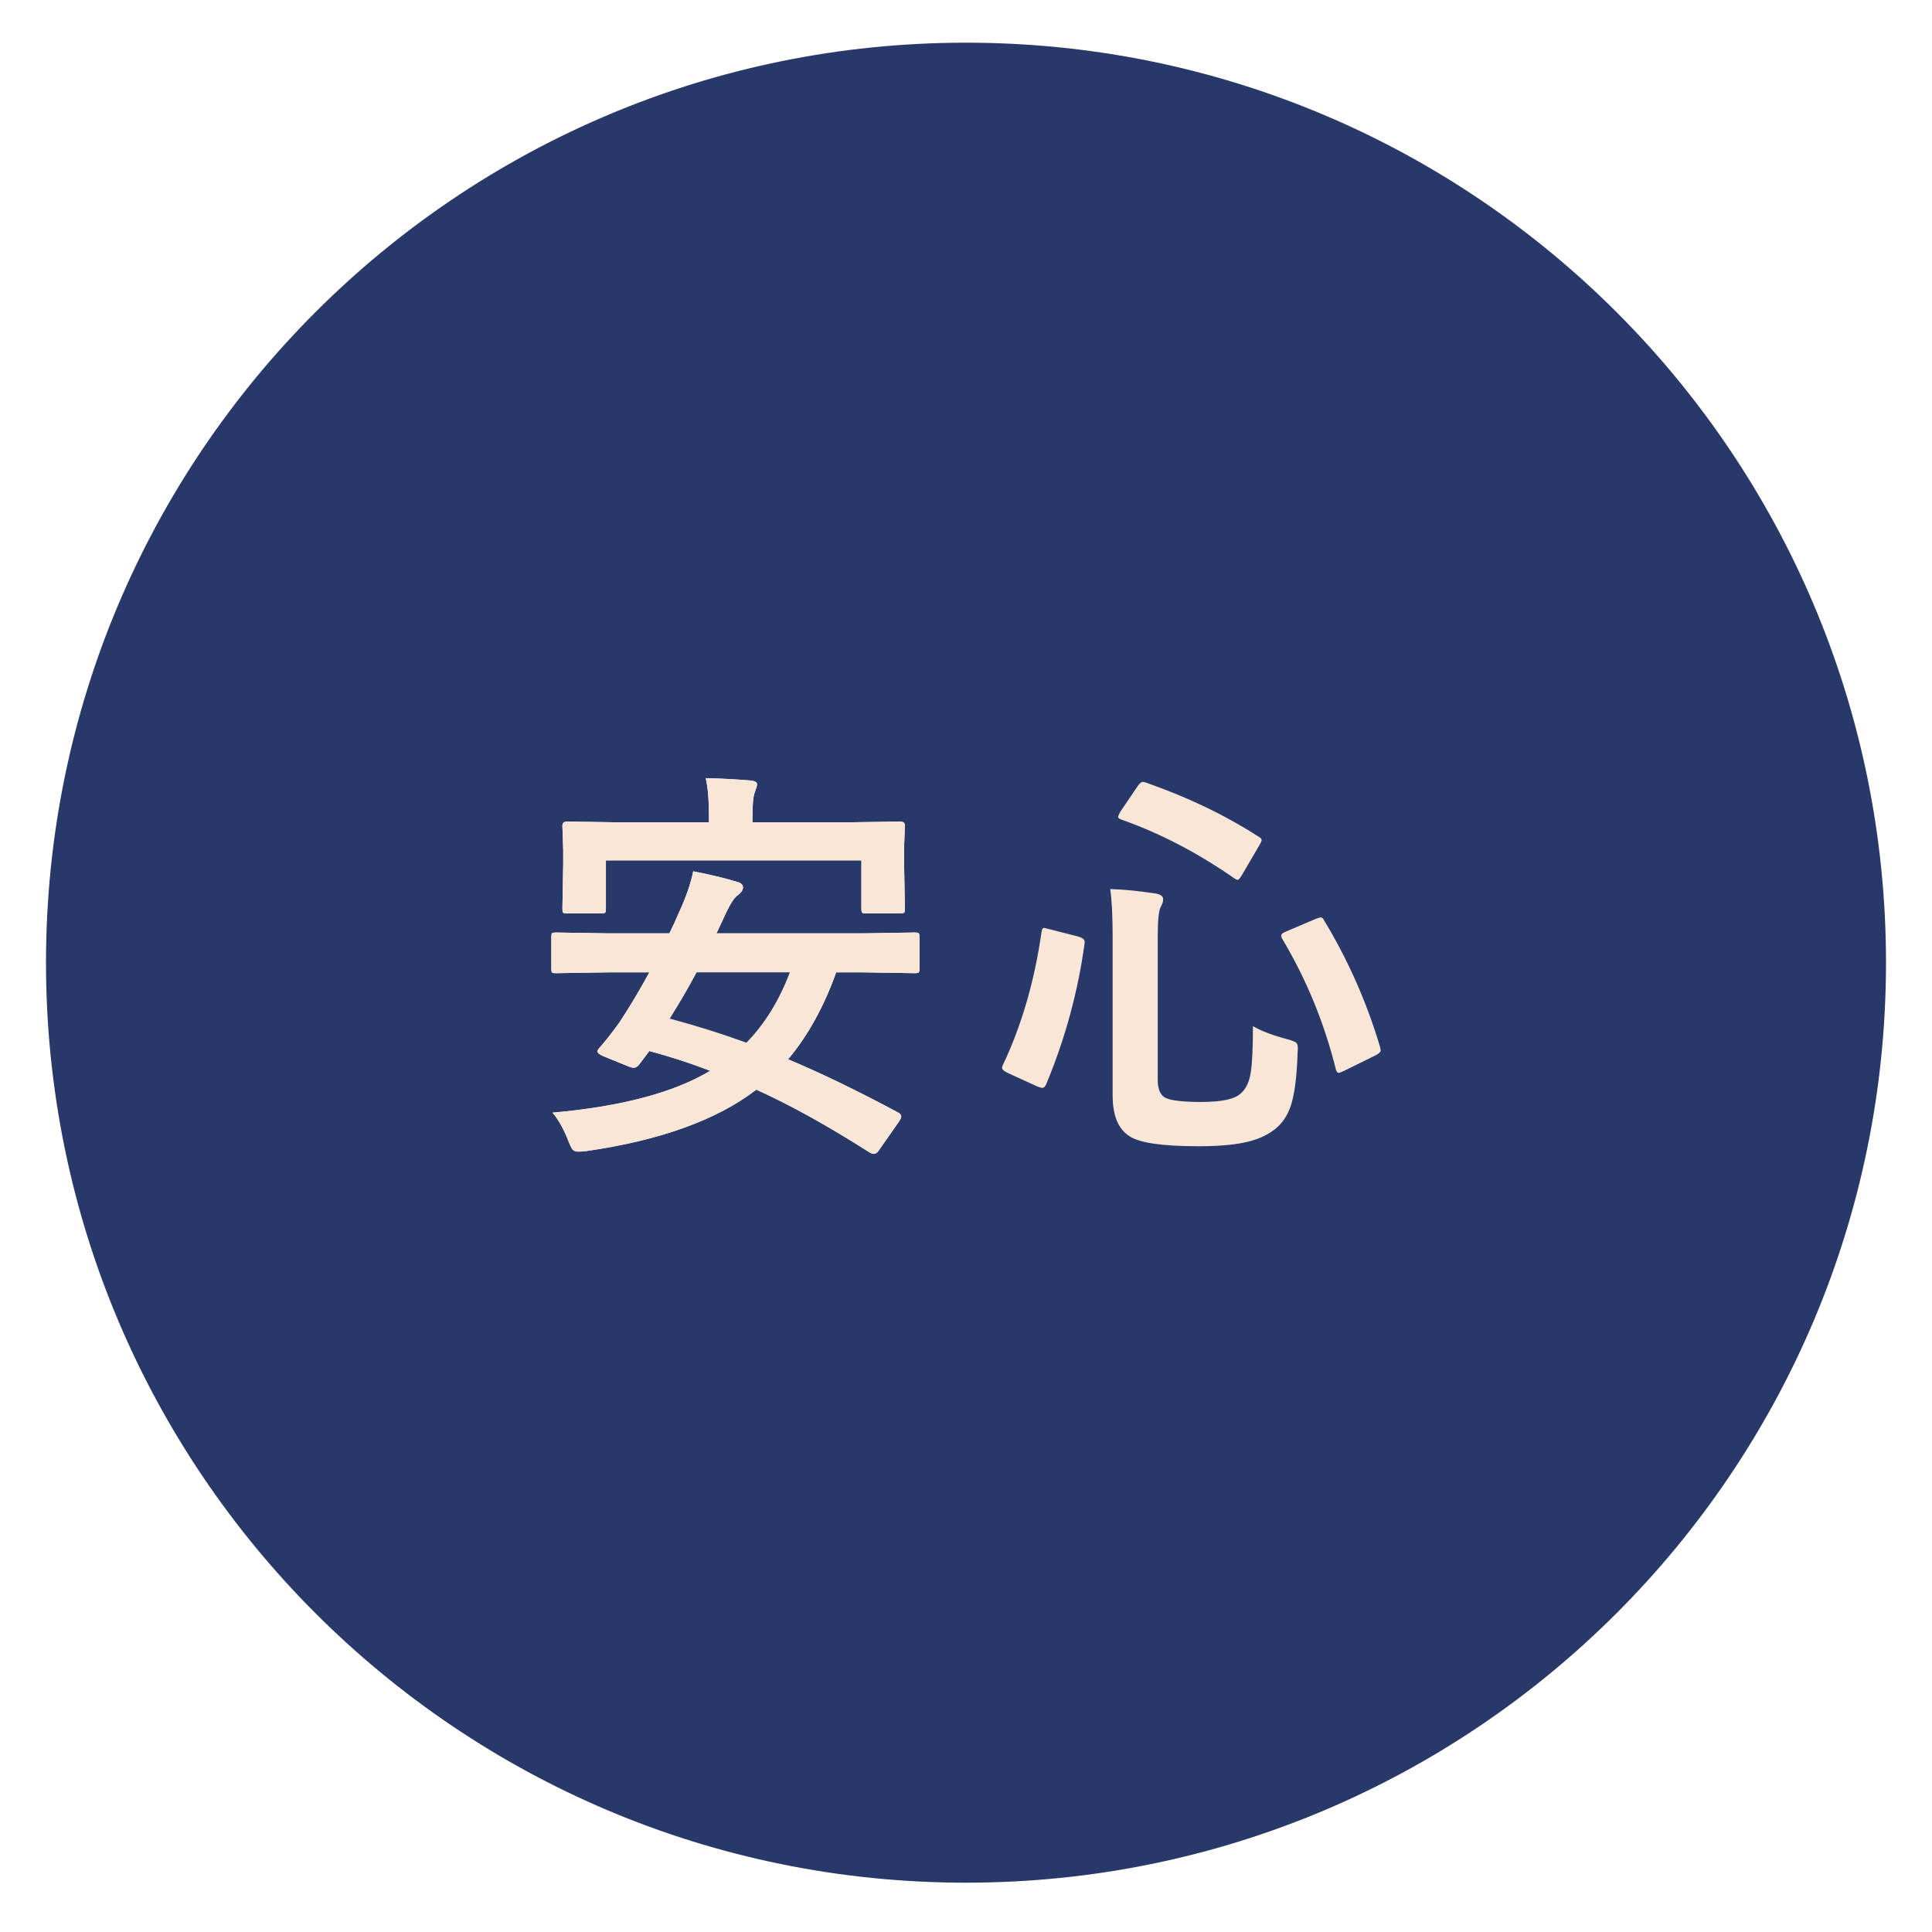
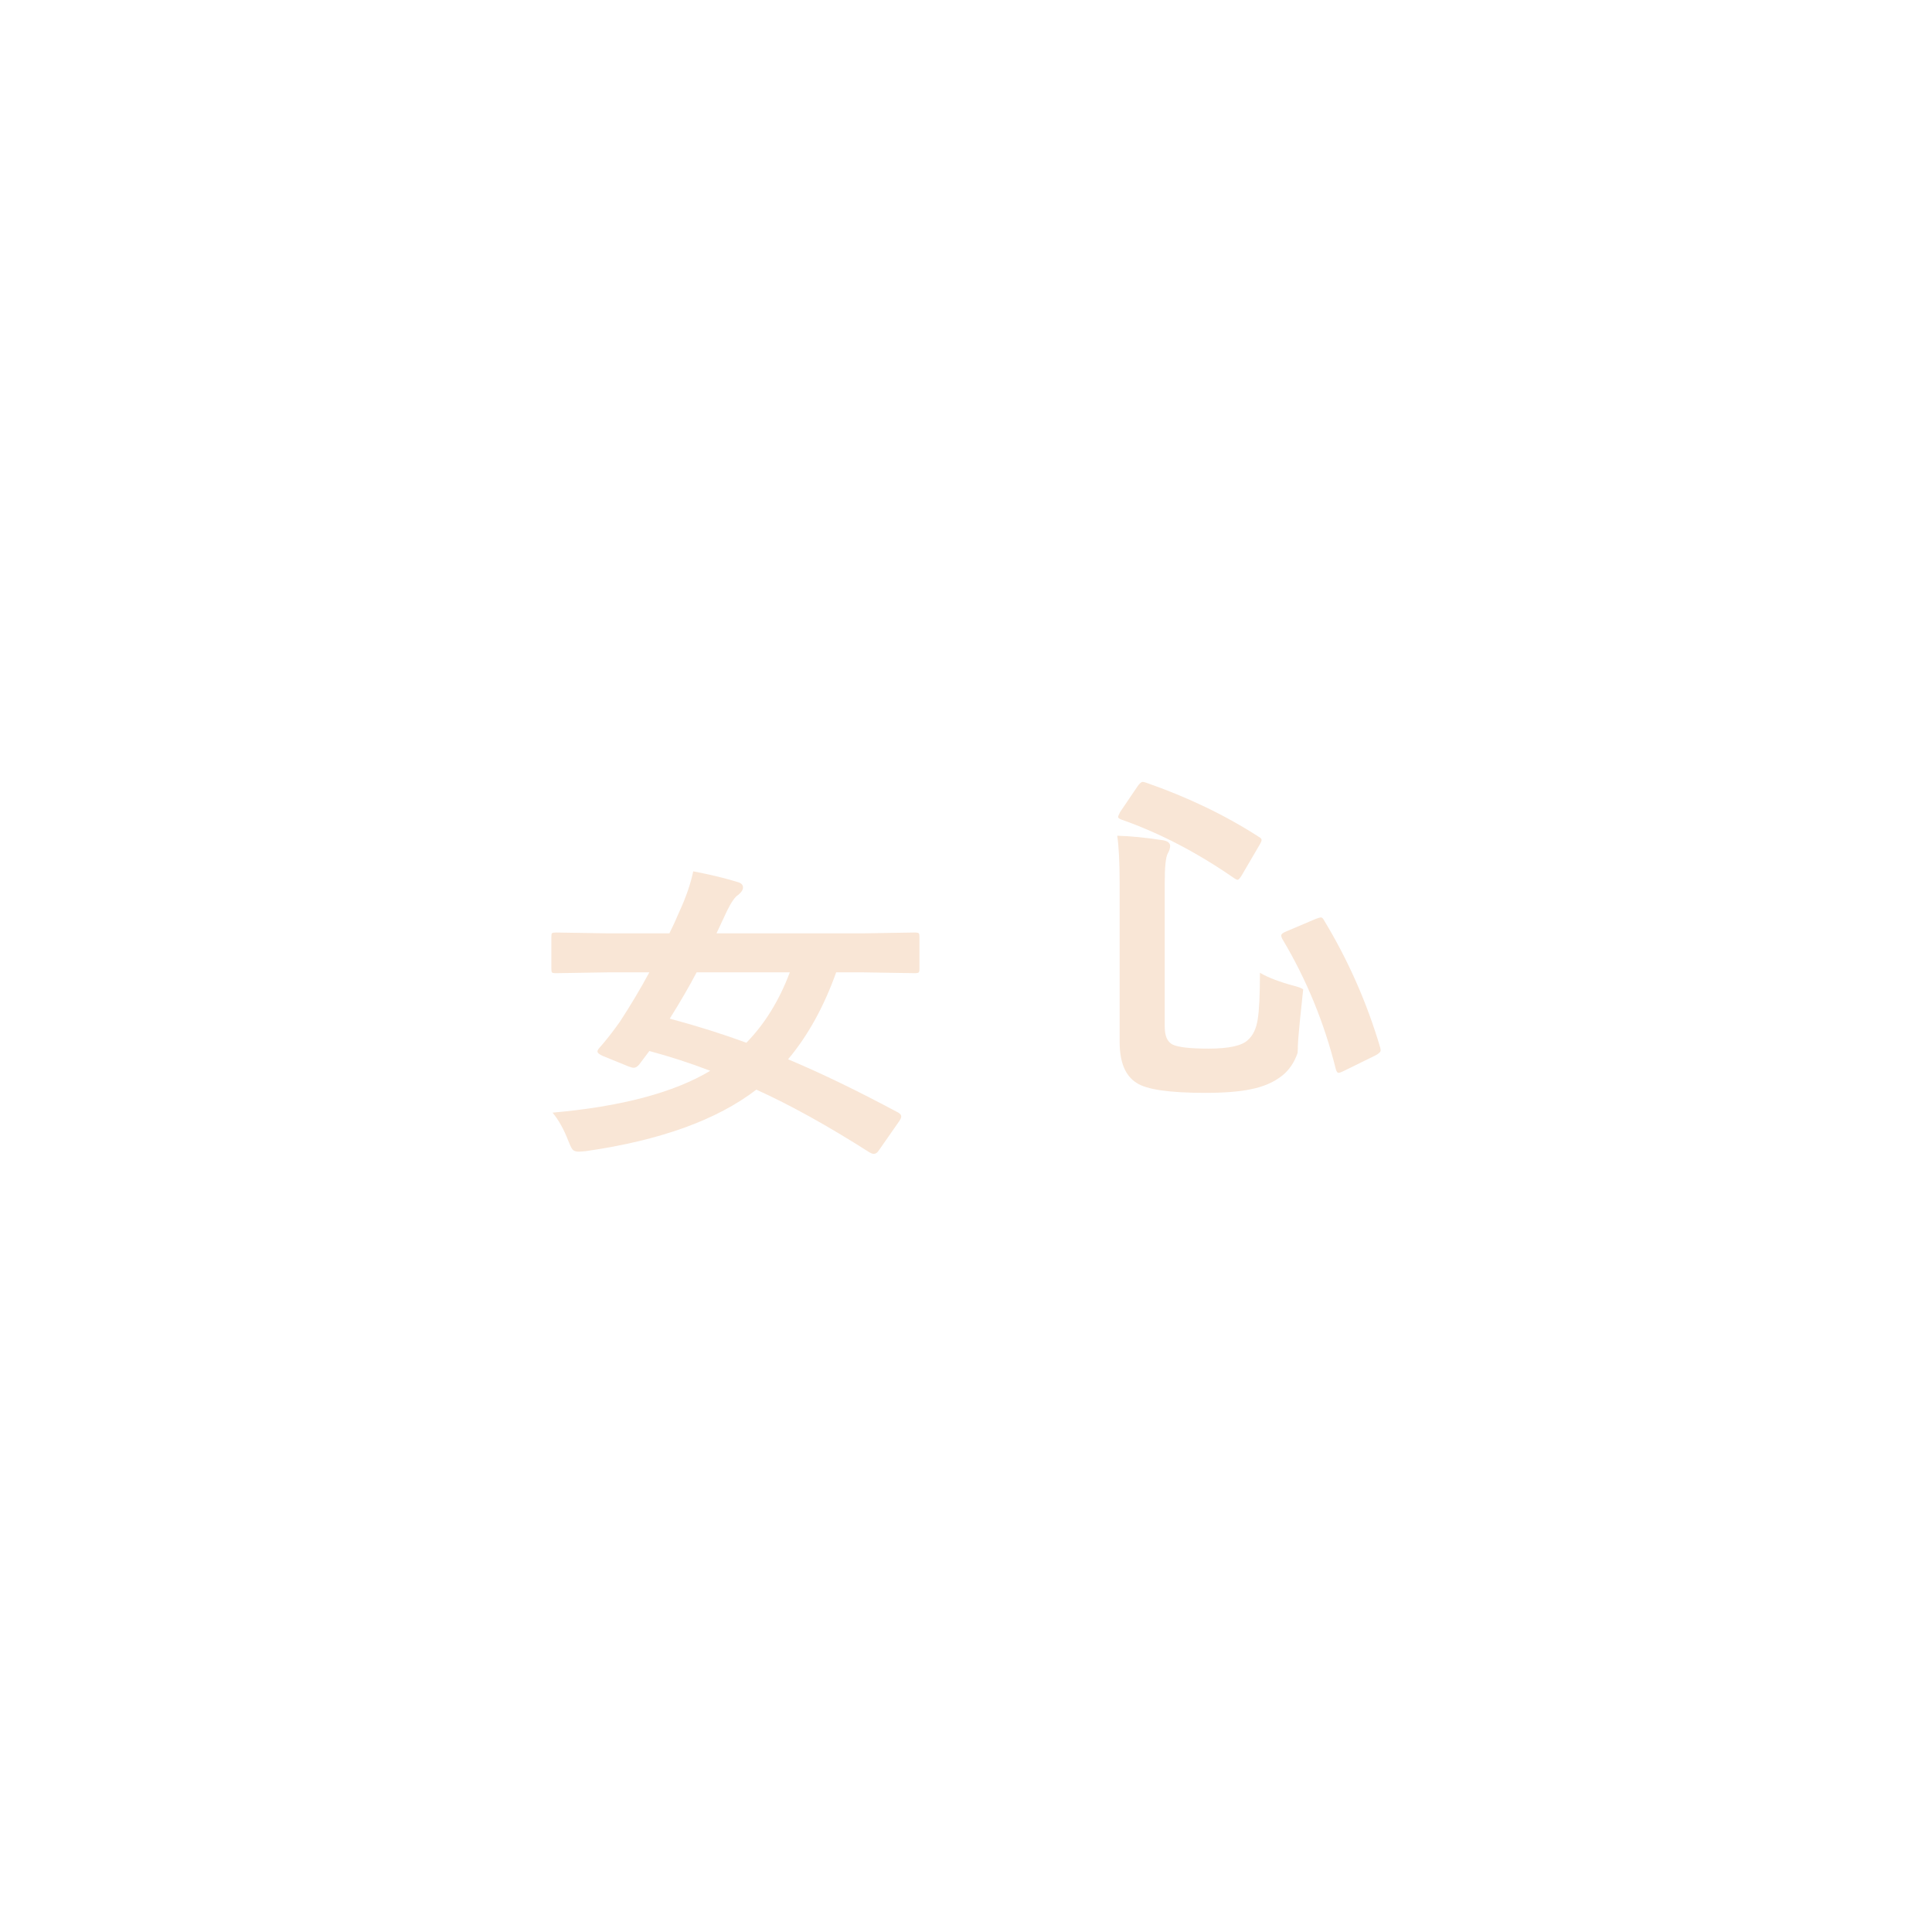
<svg xmlns="http://www.w3.org/2000/svg" version="1.1" id="レイヤー_1" x="0px" y="0px" width="210px" height="210px" viewBox="0 0 210 210" style="enable-background:new 0 0 210 210;" xml:space="preserve">
  <style type="text/css">
	.st0{fill:#F9E6D6;}
	.st1{fill:#283868;}
</style>
  <g>
    <g id="XMLID_1_">
      <g>
        <path class="st0" d="M150.01,113.82c0.04,0.16,0.06,0.28,0.06,0.35c0,0.16-0.18,0.35-0.57,0.55l-3.4,1.67     c-0.3,0.15-0.49,0.22-0.6,0.22c-0.13,0-0.23-0.13-0.3-0.39c-1.26-5.06-3.2-9.78-5.83-14.18c-0.07-0.14-0.11-0.26-0.11-0.35     c0-0.16,0.2-0.31,0.58-0.46l3.2-1.36c0.28-0.1,0.46-0.15,0.53-0.15c0.13,0,0.25,0.11,0.35,0.32     C146.53,104.35,148.56,108.94,150.01,113.82z" />
        <path class="st0" d="M137.13,91.3c0,0.1-0.07,0.28-0.22,0.53l-1.89,3.23c-0.22,0.38-0.38,0.57-0.5,0.57     c-0.07,0-0.19-0.05-0.35-0.16c-4.02-2.79-8.11-4.92-12.29-6.39c-0.23-0.09-0.35-0.18-0.35-0.29c0-0.05,0.08-0.23,0.22-0.52     l1.89-2.79c0.22-0.32,0.41-0.49,0.57-0.49c0.08,0,0.19,0.03,0.33,0.07c4.54,1.58,8.62,3.54,12.24,5.87     C137.02,91.06,137.13,91.18,137.13,91.3z" />
-         <path class="st0" d="M141.07,113.98c0,0.11-0.01,0.27-0.03,0.48c-0.08,2.64-0.34,4.57-0.76,5.8c-0.36,1.03-0.91,1.84-1.65,2.44     c-0.91,0.73-2.08,1.24-3.5,1.51c-1.21,0.25-2.84,0.38-4.87,0.38c-3.9,0-6.39-0.36-7.47-1.08c-1.24-0.77-1.85-2.26-1.85-4.46     v-17.27c0-2.24-0.09-3.95-0.26-5.14c1.46,0.04,3.05,0.2,4.76,0.46c0.66,0.07,0.99,0.29,0.99,0.66c0,0.23-0.09,0.51-0.26,0.81     c-0.22,0.38-0.33,1.45-0.33,3.21v15.6c0,1.03,0.29,1.68,0.86,1.96c0.6,0.29,1.9,0.44,3.91,0.44c2.22,0,3.65-0.32,4.28-0.95     c0.54-0.47,0.9-1.21,1.06-2.24c0.16-0.98,0.24-2.67,0.24-5.05c0.94,0.54,2.18,1.01,3.73,1.42c0.55,0.15,0.87,0.28,0.97,0.38     C141.01,113.44,141.07,113.65,141.07,113.98z" />
-         <path class="st0" d="M117.89,102.35c0,0.06,0,0.12,0,0.18c-0.71,5.21-2.09,10.31-4.16,15.29c-0.11,0.28-0.26,0.42-0.44,0.42     c-0.11,0-0.28-0.05-0.5-0.13l-3.28-1.5c-0.39-0.19-0.59-0.37-0.59-0.55c0-0.07,0.03-0.17,0.09-0.3c2.03-4.28,3.43-9.09,4.2-14.44     c0.04-0.31,0.13-0.46,0.26-0.46c0.07,0,0.25,0.04,0.55,0.13l3.18,0.81C117.66,101.93,117.89,102.12,117.89,102.35z" />
-         <path class="st1" d="M105,4.64c55.23,0,100,44.77,100,100s-44.77,100-100,100S5,159.87,5,104.64S49.77,4.64,105,4.64z      M150.07,114.17c0-0.07-0.02-0.19-0.06-0.35c-1.45-4.88-3.48-9.47-6.09-13.78c-0.1-0.21-0.22-0.32-0.35-0.32     c-0.07,0-0.25,0.05-0.53,0.15l-3.2,1.36c-0.38,0.15-0.58,0.3-0.58,0.46c0,0.09,0.04,0.21,0.11,0.35     c2.63,4.4,4.57,9.12,5.83,14.18c0.07,0.26,0.17,0.39,0.3,0.39c0.11,0,0.3-0.07,0.6-0.22l3.4-1.67     C149.89,114.52,150.07,114.33,150.07,114.17z M141.04,114.46c0.02-0.21,0.03-0.37,0.03-0.48c0-0.33-0.06-0.54-0.18-0.64     c-0.1-0.1-0.42-0.23-0.97-0.38c-1.55-0.41-2.79-0.88-3.73-1.42c0,2.38-0.08,4.07-0.24,5.05c-0.16,1.03-0.52,1.77-1.06,2.24     c-0.63,0.63-2.06,0.95-4.28,0.95c-2.01,0-3.31-0.15-3.91-0.44c-0.57-0.28-0.86-0.93-0.86-1.96v-15.6c0-1.76,0.11-2.83,0.33-3.21     c0.17-0.3,0.26-0.58,0.26-0.81c0-0.37-0.33-0.59-0.99-0.66c-1.71-0.26-3.3-0.42-4.76-0.46c0.17,1.19,0.26,2.9,0.26,5.14v17.27     c0,2.2,0.61,3.69,1.85,4.46c1.08,0.72,3.57,1.08,7.47,1.08c2.03,0,3.66-0.13,4.87-0.38c1.42-0.27,2.59-0.78,3.5-1.51     c0.74-0.6,1.29-1.41,1.65-2.44C140.7,119.03,140.96,117.1,141.04,114.46z M136.91,91.83c0.15-0.25,0.22-0.43,0.22-0.53     c0-0.12-0.11-0.24-0.35-0.37c-3.62-2.33-7.7-4.29-12.24-5.87c-0.14-0.04-0.25-0.07-0.33-0.07c-0.16,0-0.35,0.17-0.57,0.49     l-1.89,2.79c-0.14,0.29-0.22,0.47-0.22,0.52c0,0.11,0.12,0.2,0.35,0.29c4.18,1.47,8.27,3.6,12.29,6.39     c0.16,0.11,0.28,0.16,0.35,0.16c0.12,0,0.28-0.19,0.5-0.57L136.91,91.83z M117.89,102.53c0-0.06,0-0.12,0-0.18     c0-0.23-0.23-0.42-0.69-0.55l-3.18-0.81c-0.3-0.09-0.48-0.13-0.55-0.13c-0.13,0-0.22,0.15-0.26,0.46     c-0.77,5.35-2.17,10.16-4.2,14.44c-0.06,0.13-0.09,0.23-0.09,0.3c0,0.18,0.2,0.36,0.59,0.55l3.28,1.5     c0.22,0.08,0.39,0.13,0.5,0.13c0.18,0,0.33-0.14,0.44-0.42C115.8,112.84,117.18,107.74,117.89,102.53z M99.94,105.3v-3.45     c0-0.21-0.02-0.34-0.07-0.4c-0.06-0.06-0.2-0.09-0.44-0.09l-5.62,0.09H77.88l1.16-2.48c0.46-0.92,0.85-1.49,1.19-1.69     c0.35-0.28,0.53-0.55,0.53-0.82c0-0.29-0.2-0.49-0.6-0.59c-1.32-0.41-2.92-0.8-4.81-1.16c-0.28,1.36-0.8,2.86-1.56,4.5     c-0.28,0.67-0.62,1.42-1.03,2.24h-6.7l-5.63-0.09c-0.22,0-0.36,0.03-0.42,0.07c-0.06,0.04-0.08,0.18-0.08,0.42v3.45     c0,0.2,0.02,0.33,0.06,0.39c0.05,0.06,0.19,0.09,0.44,0.09l5.63-0.09h4.52c-0.99,1.83-2.07,3.64-3.23,5.41     c-0.76,1.07-1.49,2-2.19,2.79c-0.15,0.17-0.22,0.31-0.22,0.39c0,0.16,0.2,0.33,0.61,0.51l2.75,1.12c0.25,0.1,0.44,0.15,0.59,0.15     c0.19,0,0.38-0.11,0.57-0.33l1.12-1.49c2.2,0.59,4.4,1.3,6.62,2.15c-3.97,2.38-9.69,3.89-17.14,4.55     c0.66,0.79,1.23,1.81,1.71,3.06c0.19,0.48,0.34,0.79,0.44,0.92c0.13,0.17,0.36,0.26,0.68,0.26c0.15,0,0.42-0.02,0.81-0.06     c8.06-1.16,14.23-3.39,18.51-6.68c3.66,1.65,7.77,3.93,12.32,6.83c0.18,0.1,0.32,0.15,0.44,0.15c0.21,0,0.39-0.12,0.55-0.37     l2.15-3.08c0.19-0.26,0.29-0.47,0.29-0.61c0-0.15-0.1-0.29-0.31-0.42c-4.48-2.4-8.48-4.33-11.99-5.8     c2.13-2.53,3.88-5.68,5.23-9.45h2.92l5.62,0.09c0.24,0,0.38-0.03,0.43-0.08C99.91,105.65,99.94,105.52,99.94,105.3z M98.27,92.05     l0.09-2.31c0-0.29-0.17-0.44-0.51-0.44l-6.02,0.09H81.79v-0.55c0-1.39,0.08-2.29,0.24-2.68c0.18-0.49,0.26-0.78,0.26-0.9     c0-0.24-0.24-0.38-0.72-0.42c-1.51-0.13-3.13-0.22-4.86-0.26c0.24,0.99,0.35,2.41,0.35,4.26v0.55h-9.4l-6.02-0.09     c-0.34,0-0.51,0.15-0.51,0.44l0.09,2.66v1.47l-0.09,4.92c0,0.21,0.03,0.34,0.07,0.4c0.04,0.06,0.19,0.09,0.44,0.09h3.73     c0.21,0,0.34-0.03,0.4-0.07c0.06-0.04,0.09-0.18,0.09-0.42v-5.27h27.77v5.27c0,0.21,0.02,0.34,0.07,0.4     c0.04,0.06,0.18,0.09,0.41,0.09h3.74c0.22,0,0.36-0.03,0.42-0.07c0.06-0.04,0.09-0.18,0.09-0.42l-0.09-4.92V92.05z" />
+         <path class="st0" d="M141.07,113.98c0,0.11-0.01,0.27-0.03,0.48c-0.36,1.03-0.91,1.84-1.65,2.44     c-0.91,0.73-2.08,1.24-3.5,1.51c-1.21,0.25-2.84,0.38-4.87,0.38c-3.9,0-6.39-0.36-7.47-1.08c-1.24-0.77-1.85-2.26-1.85-4.46     v-17.27c0-2.24-0.09-3.95-0.26-5.14c1.46,0.04,3.05,0.2,4.76,0.46c0.66,0.07,0.99,0.29,0.99,0.66c0,0.23-0.09,0.51-0.26,0.81     c-0.22,0.38-0.33,1.45-0.33,3.21v15.6c0,1.03,0.29,1.68,0.86,1.96c0.6,0.29,1.9,0.44,3.91,0.44c2.22,0,3.65-0.32,4.28-0.95     c0.54-0.47,0.9-1.21,1.06-2.24c0.16-0.98,0.24-2.67,0.24-5.05c0.94,0.54,2.18,1.01,3.73,1.42c0.55,0.15,0.87,0.28,0.97,0.38     C141.01,113.44,141.07,113.65,141.07,113.98z" />
        <path class="st0" d="M99.94,101.85v3.45c0,0.22-0.03,0.35-0.08,0.4c-0.05,0.05-0.19,0.08-0.43,0.08l-5.62-0.09h-2.92     c-1.35,3.77-3.1,6.92-5.23,9.45c3.51,1.47,7.51,3.4,11.99,5.8c0.21,0.13,0.31,0.27,0.31,0.42c0,0.14-0.1,0.35-0.29,0.61     l-2.15,3.08c-0.16,0.25-0.34,0.37-0.55,0.37c-0.12,0-0.26-0.05-0.44-0.15c-4.55-2.9-8.66-5.18-12.32-6.83     c-4.28,3.29-10.45,5.52-18.51,6.68c-0.39,0.04-0.66,0.06-0.81,0.06c-0.32,0-0.55-0.09-0.68-0.26c-0.1-0.13-0.25-0.44-0.44-0.92     c-0.48-1.25-1.05-2.27-1.71-3.06c7.45-0.66,13.17-2.17,17.14-4.55c-2.22-0.85-4.42-1.56-6.62-2.15l-1.12,1.49     c-0.19,0.22-0.38,0.33-0.57,0.33c-0.15,0-0.34-0.05-0.59-0.15l-2.75-1.12c-0.41-0.18-0.61-0.35-0.61-0.51     c0-0.08,0.07-0.22,0.22-0.39c0.7-0.79,1.43-1.72,2.19-2.79c1.16-1.77,2.24-3.58,3.23-5.41h-4.52l-5.63,0.09     c-0.25,0-0.39-0.03-0.44-0.09c-0.04-0.06-0.06-0.19-0.06-0.39v-3.45c0-0.24,0.02-0.38,0.08-0.42c0.06-0.04,0.2-0.07,0.42-0.07     l5.63,0.09h6.7c0.41-0.82,0.75-1.57,1.03-2.24c0.76-1.64,1.28-3.14,1.56-4.5c1.89,0.36,3.49,0.75,4.81,1.16     c0.4,0.1,0.6,0.3,0.6,0.59c0,0.27-0.18,0.54-0.53,0.82c-0.34,0.2-0.73,0.77-1.19,1.69l-1.16,2.48h15.93l5.62-0.09     c0.24,0,0.38,0.03,0.44,0.09C99.92,101.51,99.94,101.64,99.94,101.85z M85.85,105.69H75.72c-0.76,1.45-1.73,3.13-2.92,5.03     c3.05,0.82,5.82,1.7,8.33,2.62C83.12,111.3,84.7,108.75,85.85,105.69z" />
-         <path class="st0" d="M98.36,89.74l-0.09,2.31v1.82l0.09,4.92c0,0.24-0.03,0.38-0.09,0.42c-0.06,0.04-0.2,0.07-0.42,0.07h-3.74     c-0.23,0-0.37-0.03-0.41-0.09c-0.05-0.06-0.07-0.19-0.07-0.4v-5.27H65.86v5.27c0,0.24-0.03,0.38-0.09,0.42     c-0.06,0.04-0.19,0.07-0.4,0.07h-3.73c-0.25,0-0.4-0.03-0.44-0.09c-0.04-0.06-0.07-0.19-0.07-0.4l0.09-4.92V92.4l-0.09-2.66     c0-0.29,0.17-0.44,0.51-0.44l6.02,0.09h9.4v-0.55c0-1.85-0.11-3.27-0.35-4.26c1.73,0.04,3.35,0.13,4.86,0.26     c0.48,0.04,0.72,0.18,0.72,0.42c0,0.12-0.08,0.41-0.26,0.9c-0.16,0.39-0.24,1.29-0.24,2.68v0.55h10.04l6.02-0.09     C98.19,89.3,98.36,89.45,98.36,89.74z" />
-         <path class="st1" d="M75.72,105.69h10.13c-1.15,3.06-2.73,5.61-4.72,7.65c-2.51-0.92-5.28-1.8-8.33-2.62     C73.99,108.82,74.96,107.14,75.72,105.69z" />
      </g>
      <g>
		</g>
    </g>
  </g>
</svg>